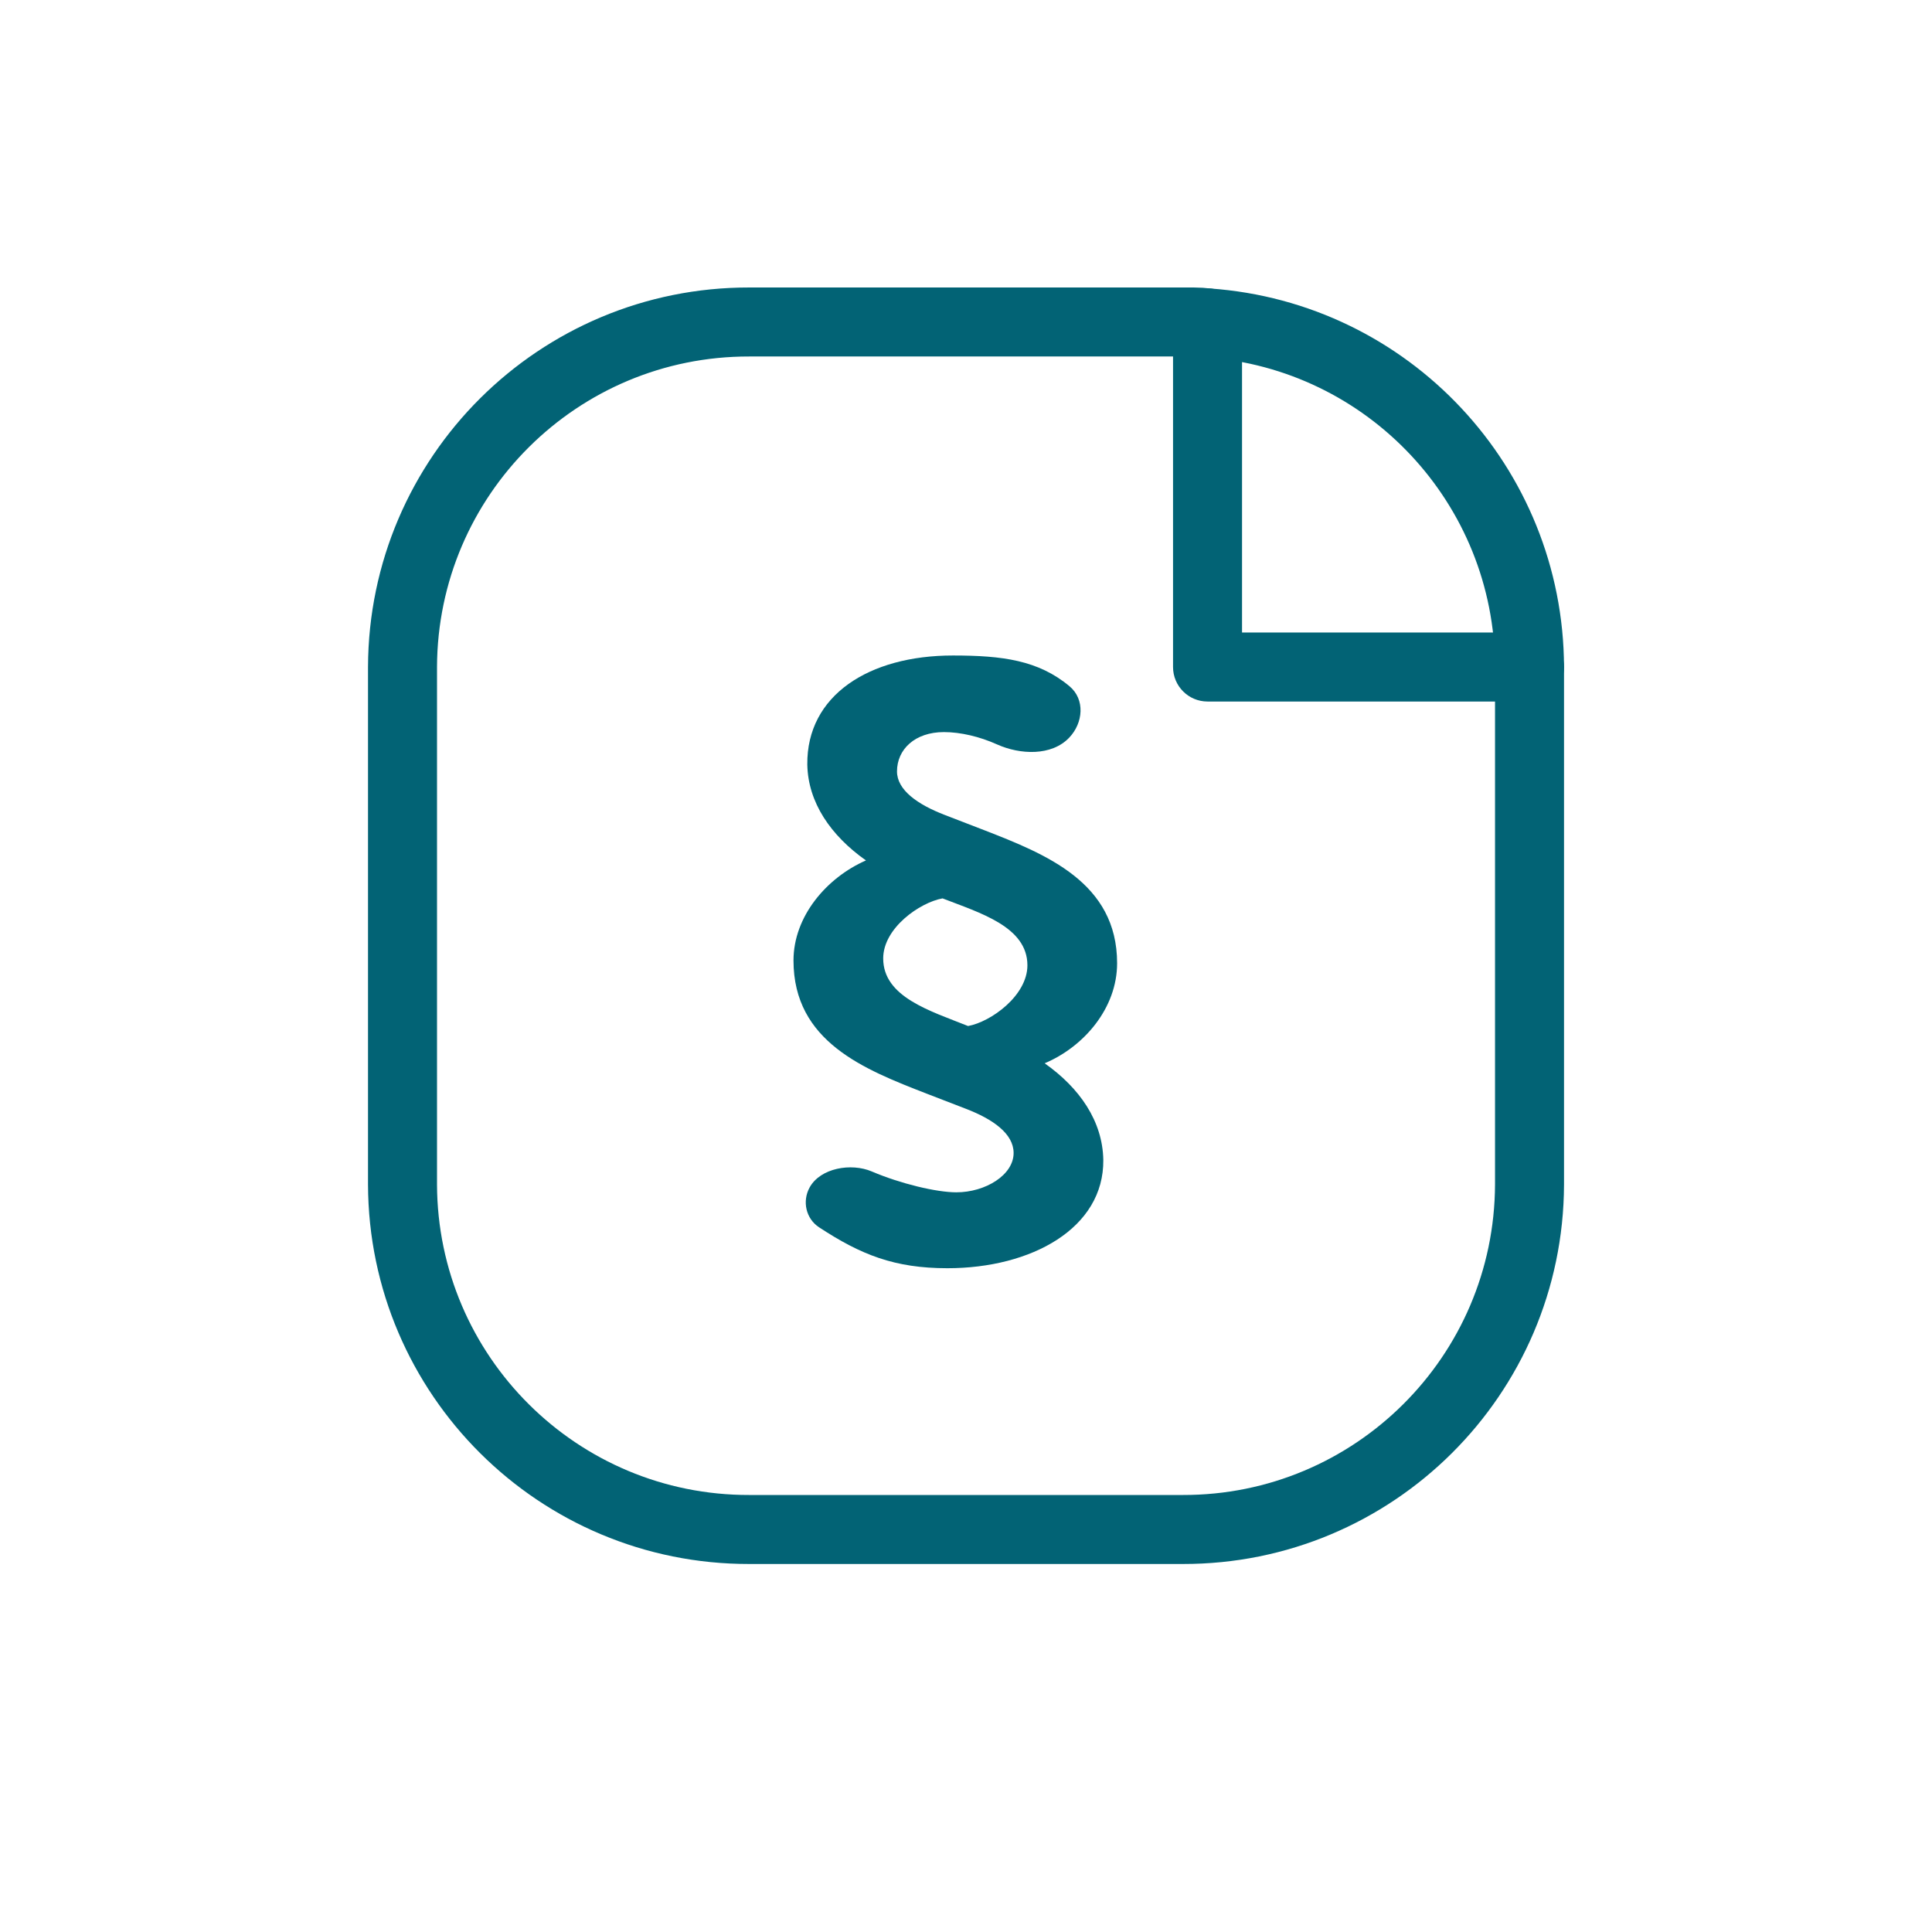
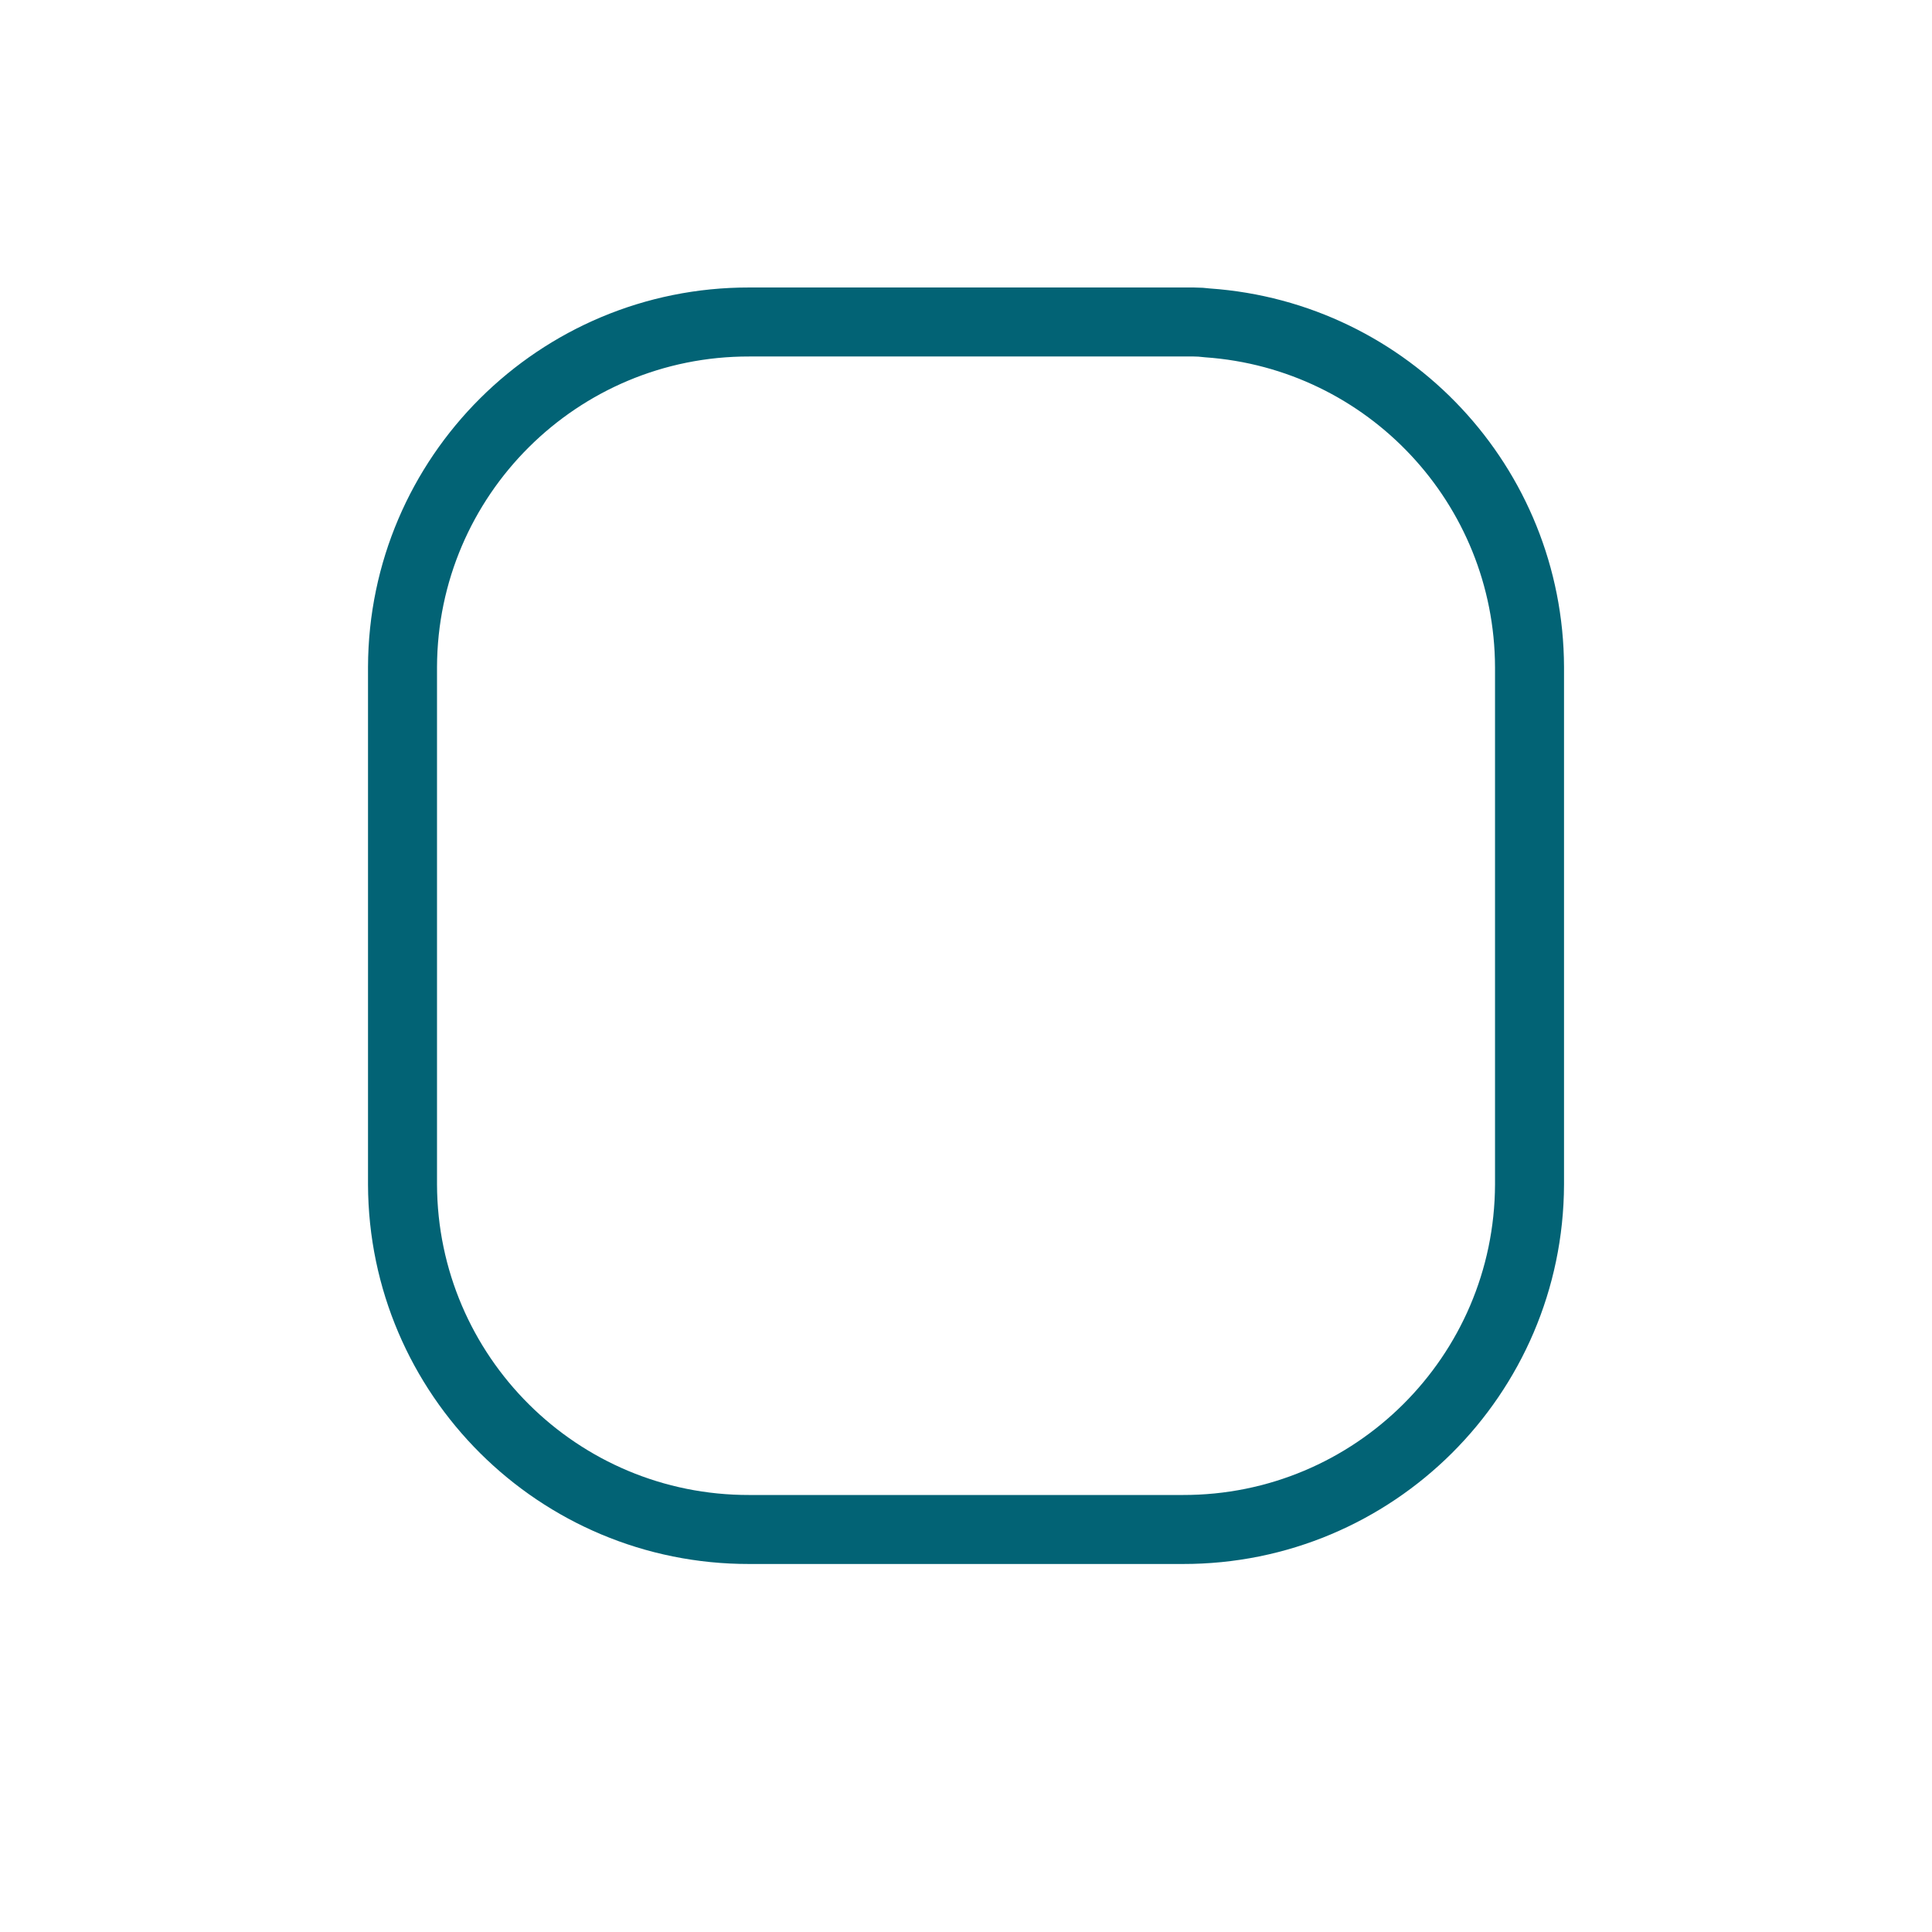
<svg xmlns="http://www.w3.org/2000/svg" width="56" height="56" viewBox="0 0 56 56" fill="none">
  <path fill-rule="evenodd" clip-rule="evenodd" d="M21.719 9.333H34.601C34.735 9.333 34.868 9.342 35 9.359C40.244 9.726 44.316 14.078 44.334 19.334V34.335C44.314 39.87 39.817 44.344 34.282 44.333H21.719C16.183 44.344 11.685 39.868 11.667 34.333V19.334C11.685 13.798 16.183 9.323 21.719 9.333Z" stroke="#026375" stroke-width="2" stroke-linecap="round" stroke-linejoin="round" />
-   <path d="M44.334 20.334C44.887 20.334 45.334 19.886 45.334 19.334C45.334 18.782 44.887 18.334 44.334 18.334V20.334ZM35.001 19.334H34.001C34.001 19.886 34.449 20.334 35.001 20.334V19.334ZM36.001 9.359C36.001 8.807 35.553 8.359 35.001 8.359C34.449 8.359 34.001 8.807 34.001 9.359H36.001ZM44.334 18.334H35.001V20.334H44.334V18.334ZM36.001 19.334V9.359H34.001V19.334H36.001Z" fill="#026375" />
-   <path d="M30.28 30.82C31.3 31.54 31.96 32.5 31.98 33.62C32 35.6 29.9 36.76 27.46 36.76C25.928 36.76 24.953 36.369 23.741 35.574C23.359 35.323 23.247 34.818 23.468 34.418C23.78 33.852 24.674 33.702 25.268 33.955C26.104 34.312 27.147 34.56 27.72 34.56C28.56 34.56 29.38 34.06 29.38 33.42C29.38 32.86 28.78 32.44 28 32.14L26.86 31.7C25.06 31 23 30.2 23 27.84C23 26.56 23.96 25.44 25.1 24.94C24.08 24.22 23.42 23.26 23.4 22.16C23.38 20.16 25.18 19 27.62 19C29.055 19 30.098 19.137 31.001 19.892C31.455 20.271 31.4 20.954 30.991 21.382C30.48 21.918 29.571 21.879 28.897 21.576C28.397 21.351 27.84 21.22 27.36 21.22C26.52 21.22 26 21.72 26 22.36C26 22.9 26.6 23.32 27.38 23.62L28.52 24.06C30.32 24.76 32.38 25.58 32.38 27.92C32.38 29.22 31.42 30.34 30.28 30.82ZM25.6 27.78C25.6 28.9 26.96 29.3 28.06 29.74C28.72 29.62 29.78 28.86 29.78 27.98C29.78 26.86 28.4 26.46 27.32 26.04C26.66 26.16 25.6 26.9 25.6 27.78Z" fill="#026375" />
</svg>